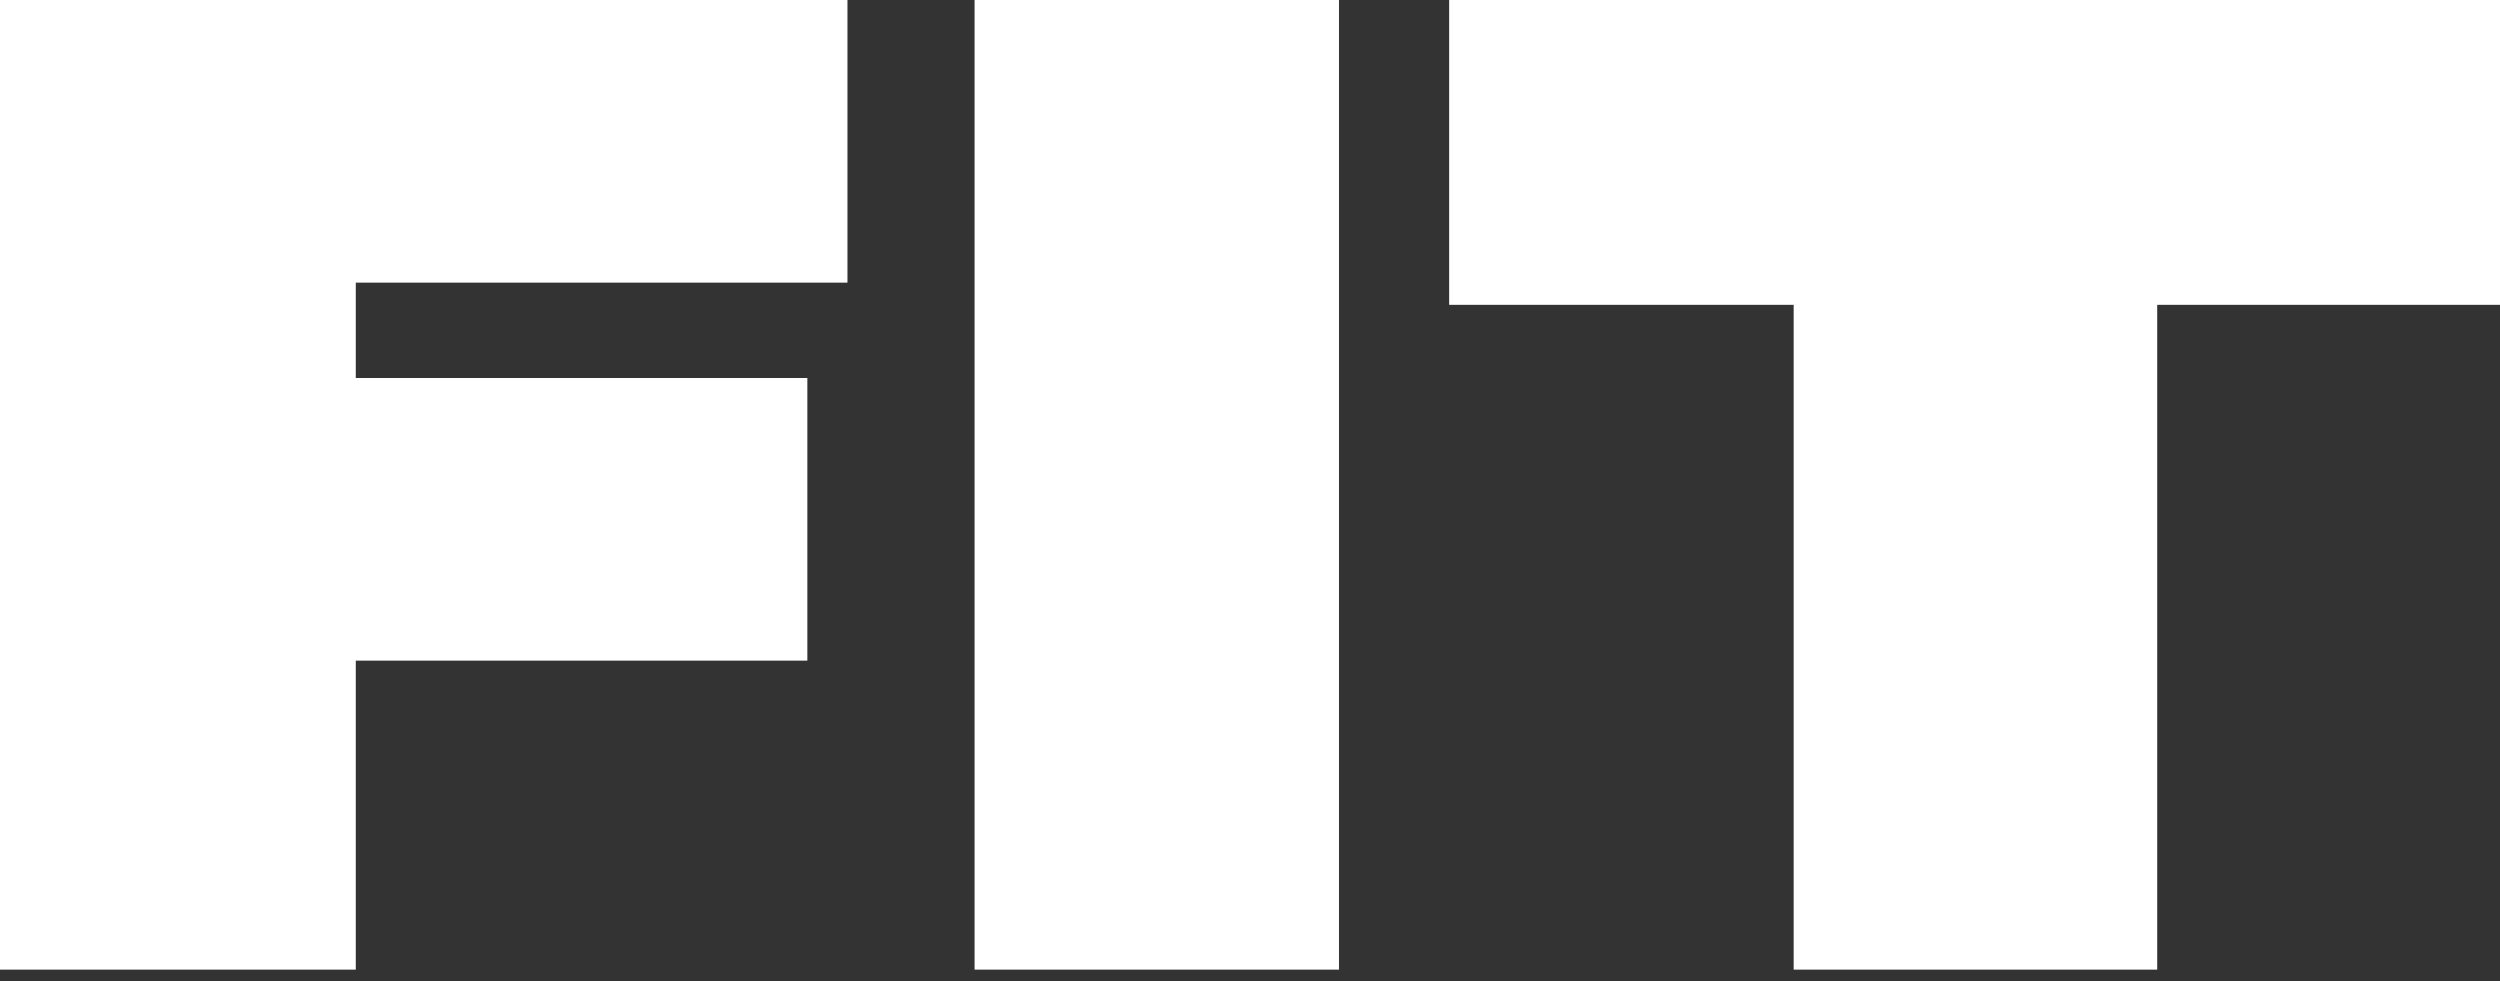
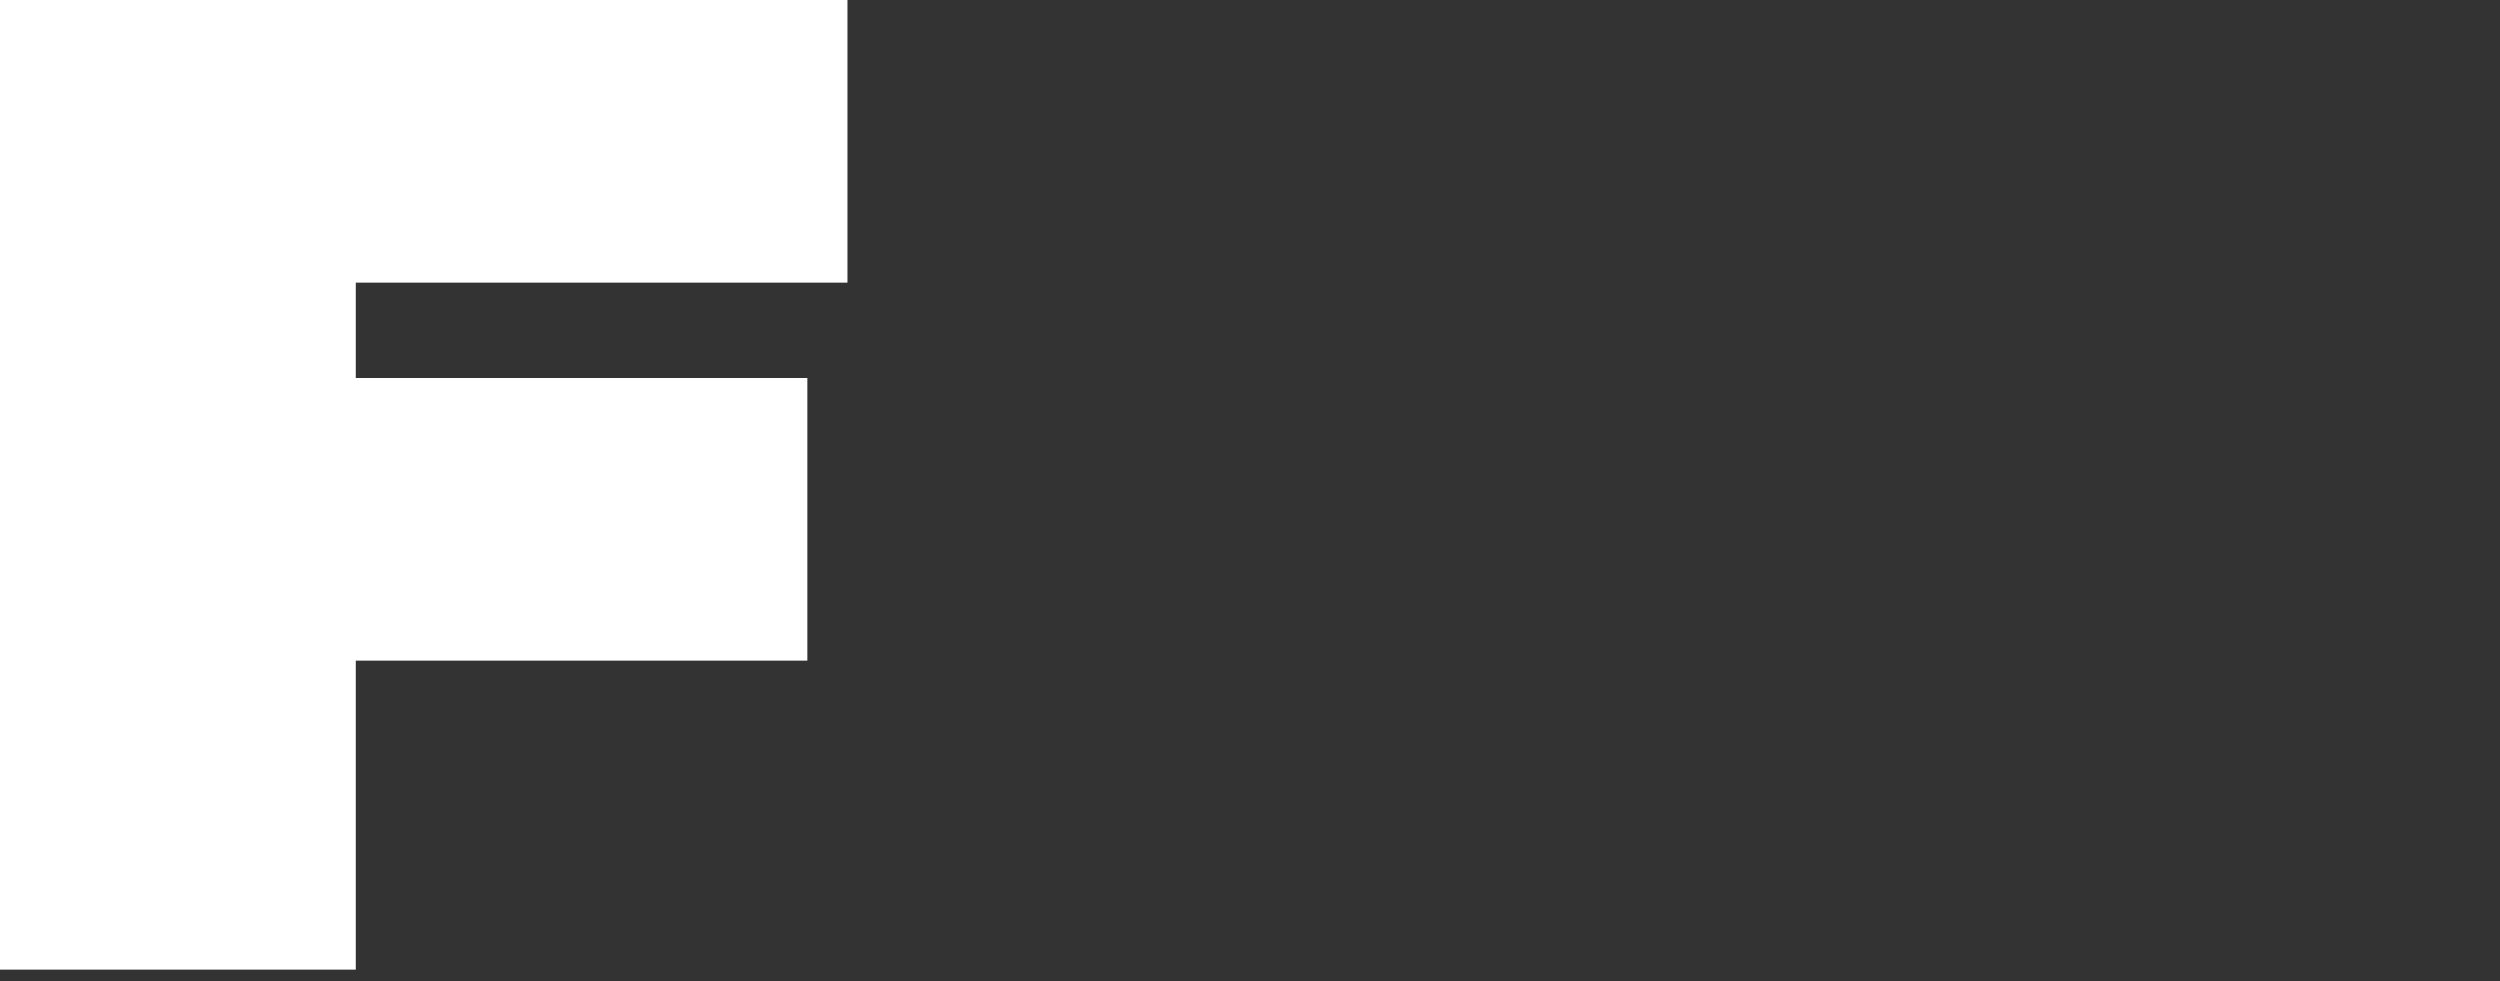
<svg xmlns="http://www.w3.org/2000/svg" width="135" height="53" viewBox="0 0 135 53" fill="none">
  <rect x="0" y="0" width="135" height="53" fill="#333333" stroke="none" />
-   <path d="M78.254 0L78.254 16.461L96.858 16.461L96.858 52.36L116.489 52.36L116.489 16.461L135 16.461L135 0L78.254 0Z" fill="white" />
-   <path d="M72.305 0L52.627 0L52.627 52.36L72.305 52.36L72.305 0Z" fill="white" />
  <path d="M0 0L0 52.36L19.212 52.36L19.212 35.674L43.597 35.674L43.597 20.412L19.212 20.412L19.212 15.262L45.763 15.262L45.763 0L0 0Z" fill="white" />
</svg>